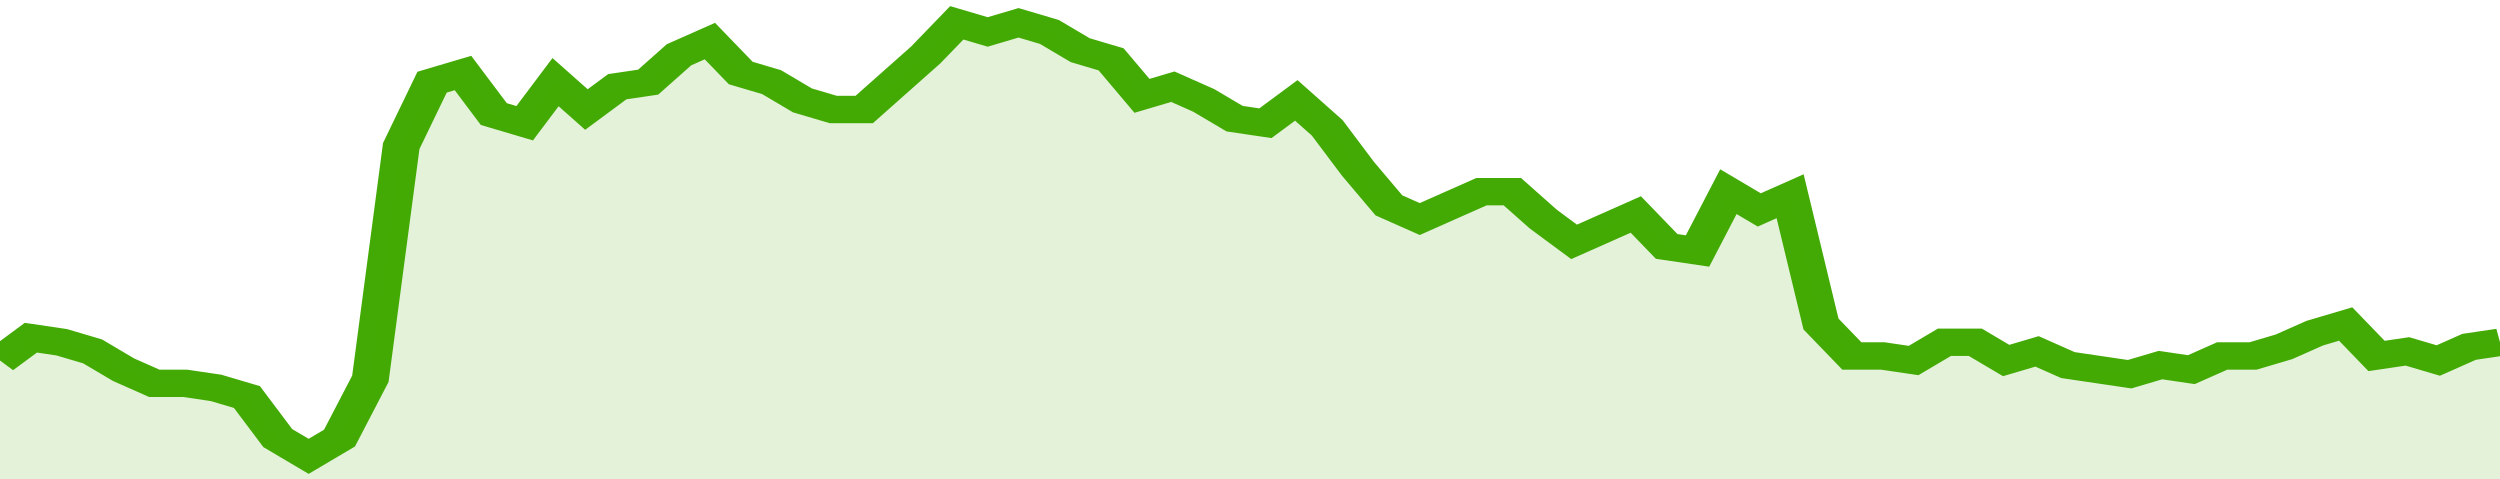
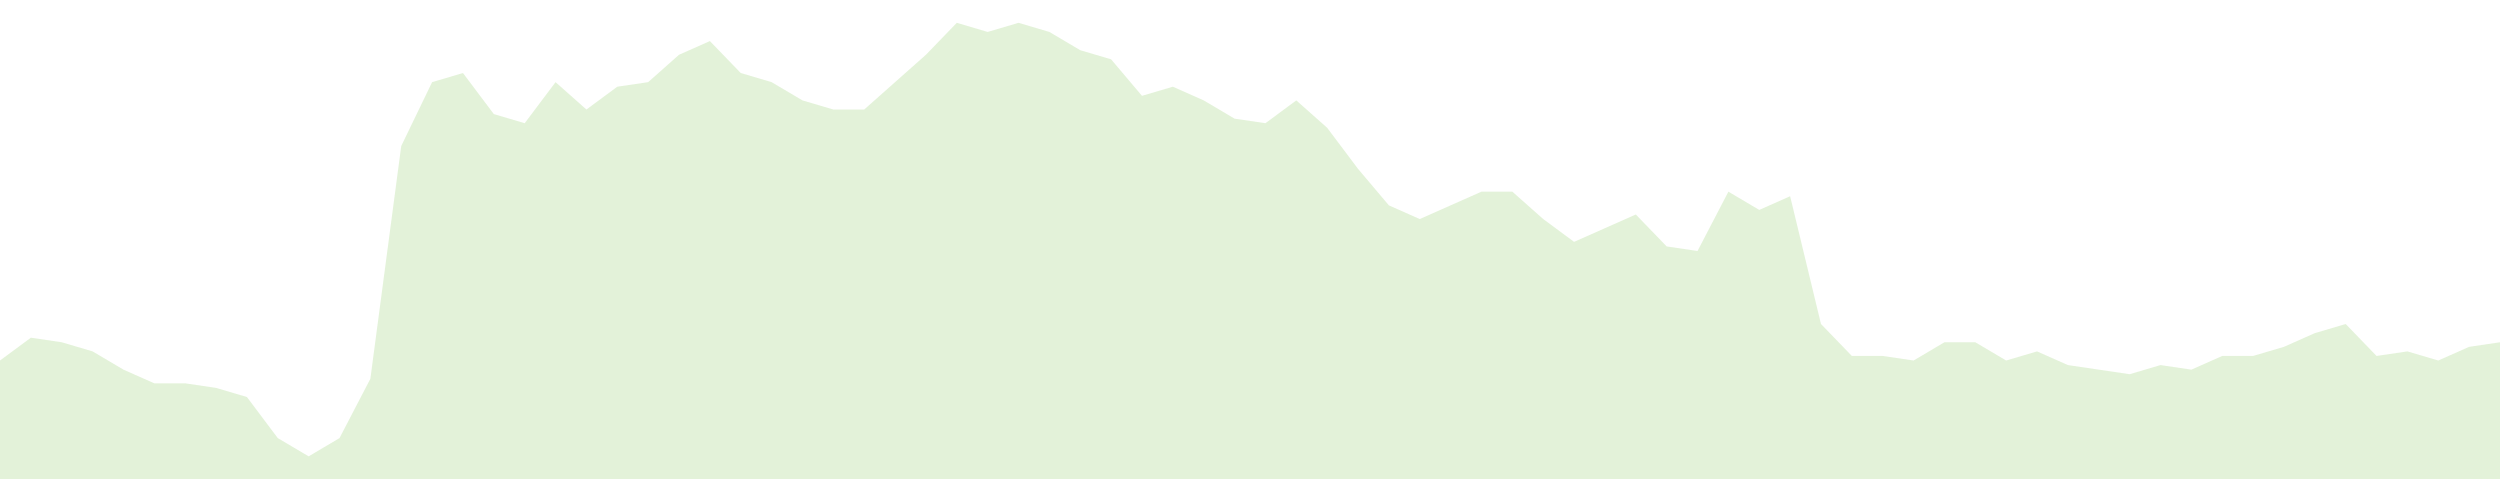
<svg xmlns="http://www.w3.org/2000/svg" viewBox="0 0 405 105" width="120" height="23" preserveAspectRatio="none">
-   <polyline fill="none" stroke="#43AA05" stroke-width="6" points="0, 79 5, 74 10, 75 15, 77 20, 81 25, 84 30, 84 35, 85 40, 87 45, 96 50, 100 55, 96 60, 83 65, 32 70, 18 75, 16 80, 25 85, 27 90, 18 95, 24 100, 19 105, 18 110, 12 115, 9 120, 16 125, 18 130, 22 135, 24 140, 24 145, 18 150, 12 155, 5 160, 7 165, 5 170, 7 175, 11 180, 13 185, 21 190, 19 195, 22 200, 26 205, 27 210, 22 215, 28 220, 37 225, 45 230, 48 235, 45 240, 42 245, 42 250, 48 255, 53 260, 50 265, 47 270, 54 275, 55 280, 42 285, 46 290, 43 295, 71 300, 78 305, 78 310, 79 315, 75 320, 75 325, 79 330, 77 335, 80 340, 81 345, 82 350, 80 355, 81 360, 78 365, 78 370, 76 375, 73 380, 71 385, 78 390, 77 395, 79 400, 76 405, 75 405, 75 "> </polyline>
  <polygon fill="#43AA05" opacity="0.15" points="0, 105 0, 79 5, 74 10, 75 15, 77 20, 81 25, 84 30, 84 35, 85 40, 87 45, 96 50, 100 55, 96 60, 83 65, 32 70, 18 75, 16 80, 25 85, 27 90, 18 95, 24 100, 19 105, 18 110, 12 115, 9 120, 16 125, 18 130, 22 135, 24 140, 24 145, 18 150, 12 155, 5 160, 7 165, 5 170, 7 175, 11 180, 13 185, 21 190, 19 195, 22 200, 26 205, 27 210, 22 215, 28 220, 37 225, 45 230, 48 235, 45 240, 42 245, 42 250, 48 255, 53 260, 50 265, 47 270, 54 275, 55 280, 42 285, 46 290, 43 295, 71 300, 78 305, 78 310, 79 315, 75 320, 75 325, 79 330, 77 335, 80 340, 81 345, 82 350, 80 355, 81 360, 78 365, 78 370, 76 375, 73 380, 71 385, 78 390, 77 395, 79 400, 76 405, 75 405, 105 " />
</svg>